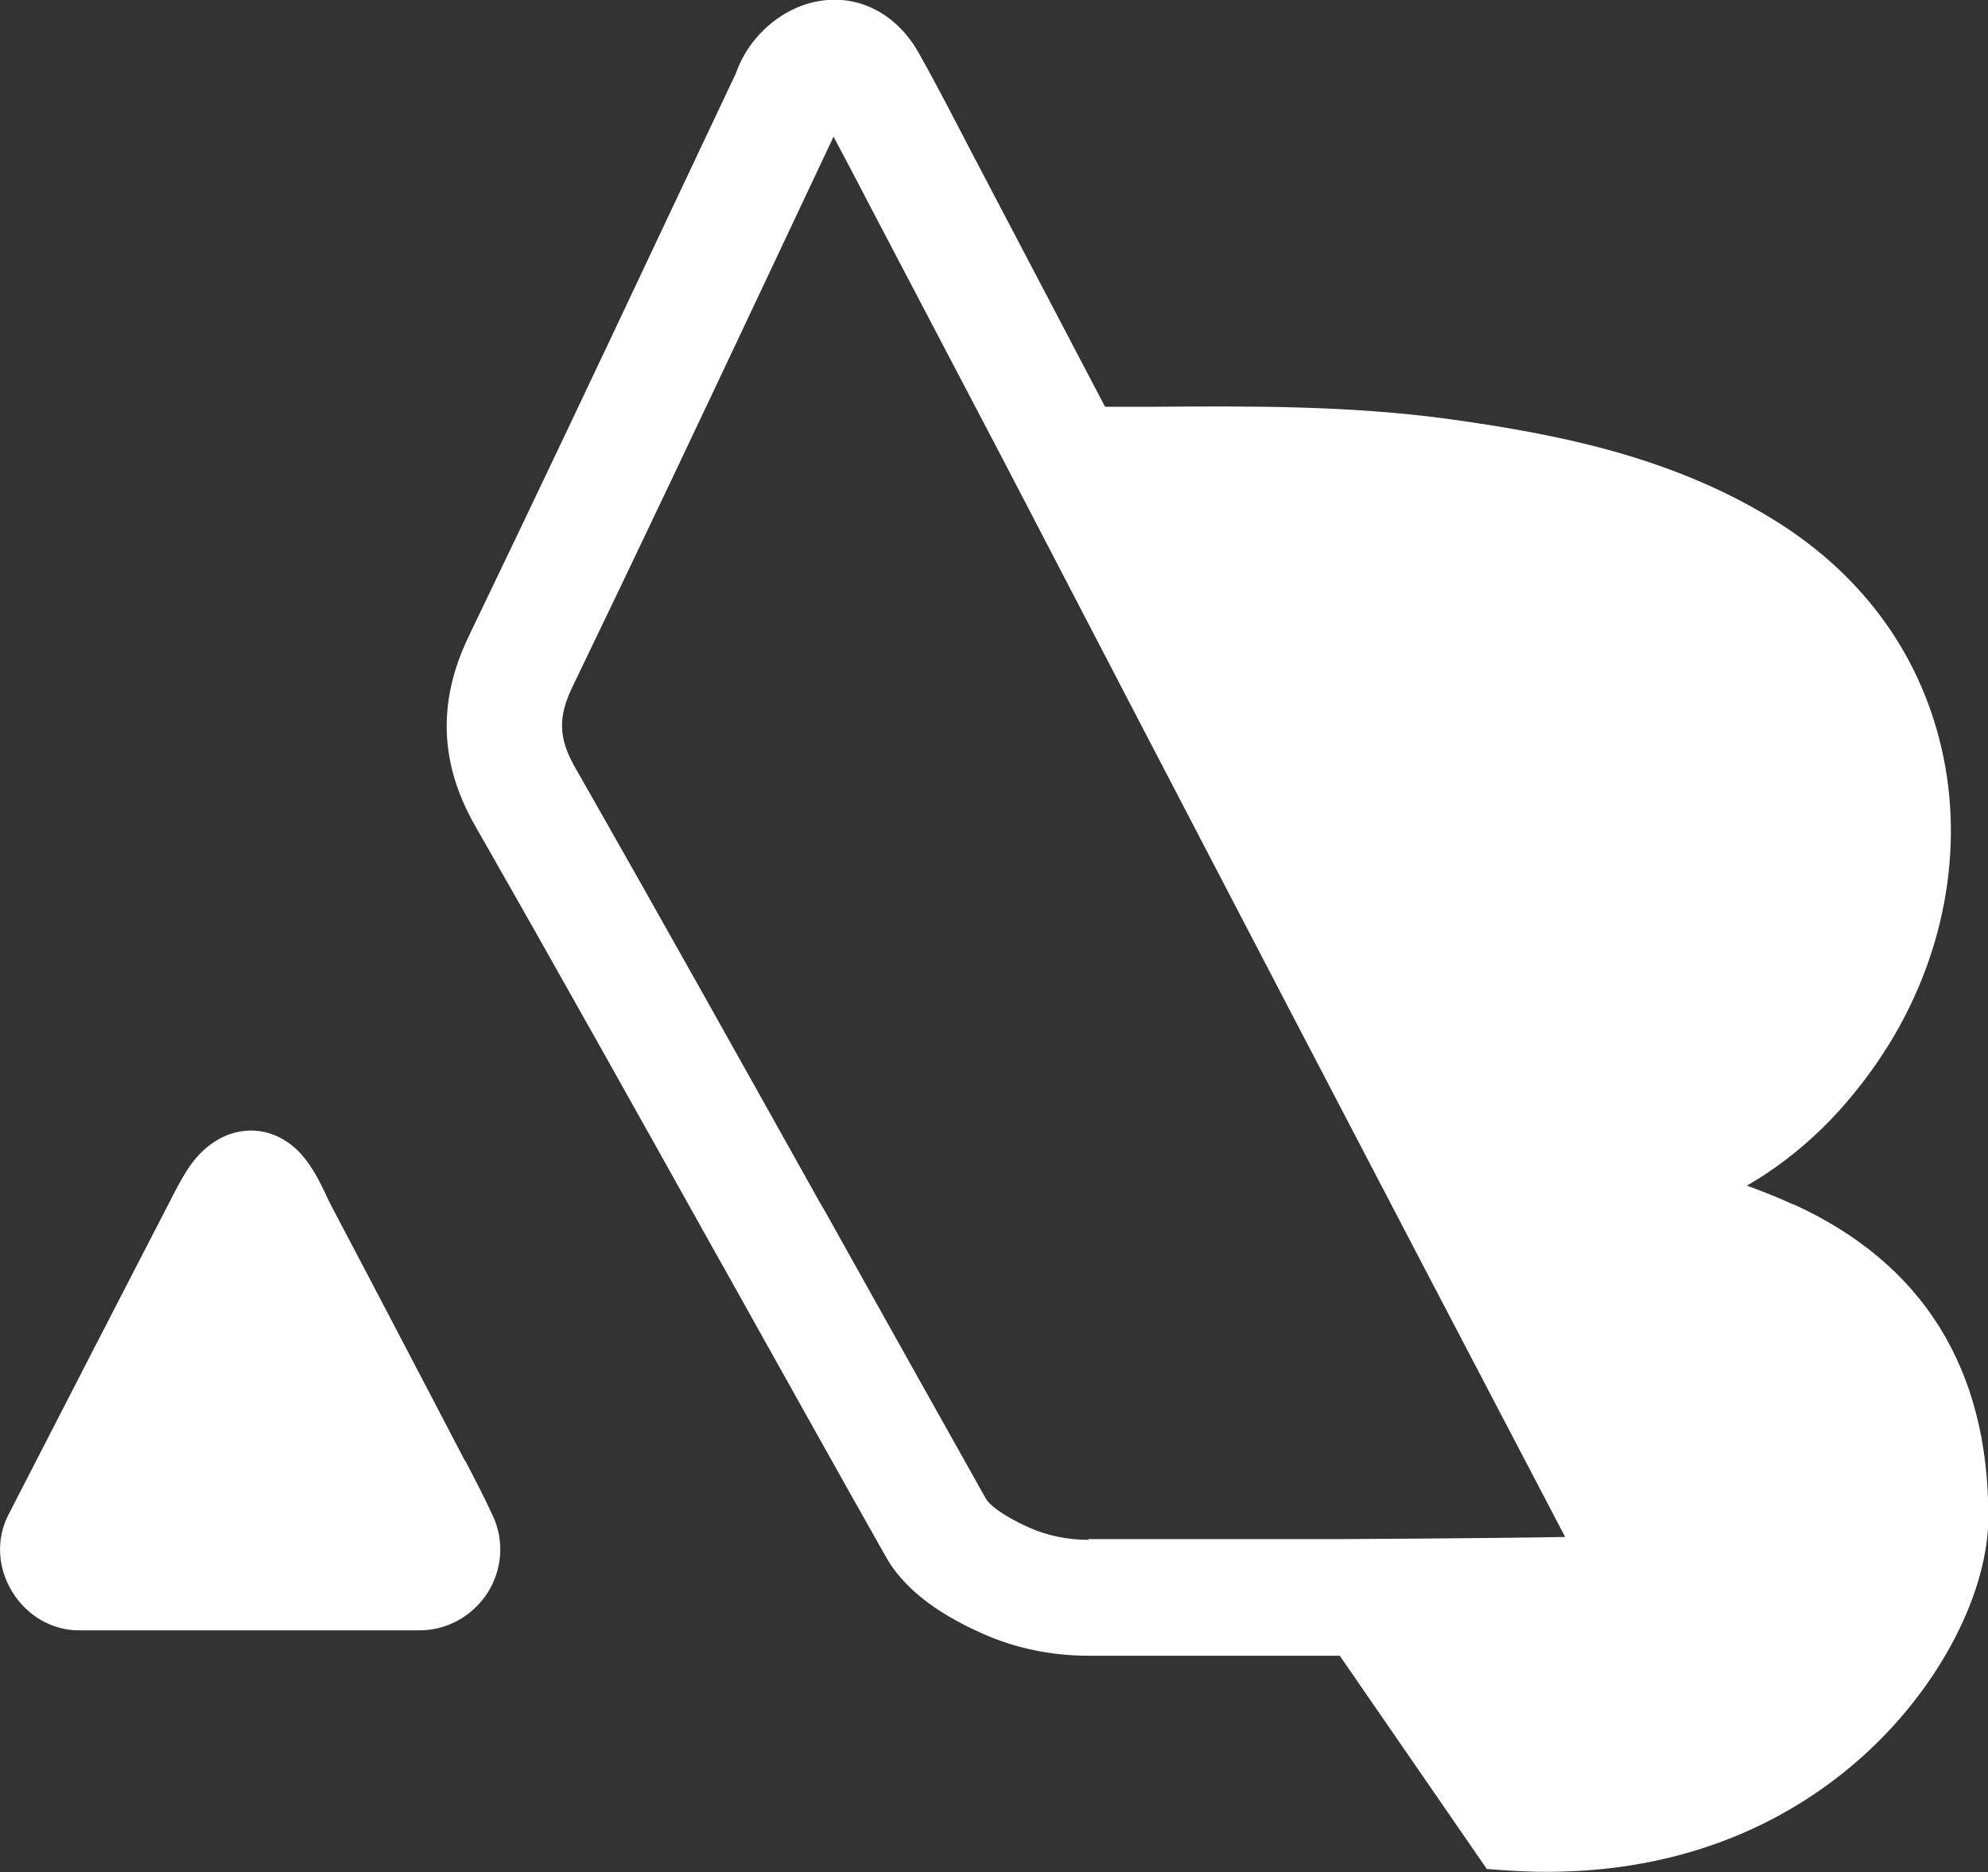
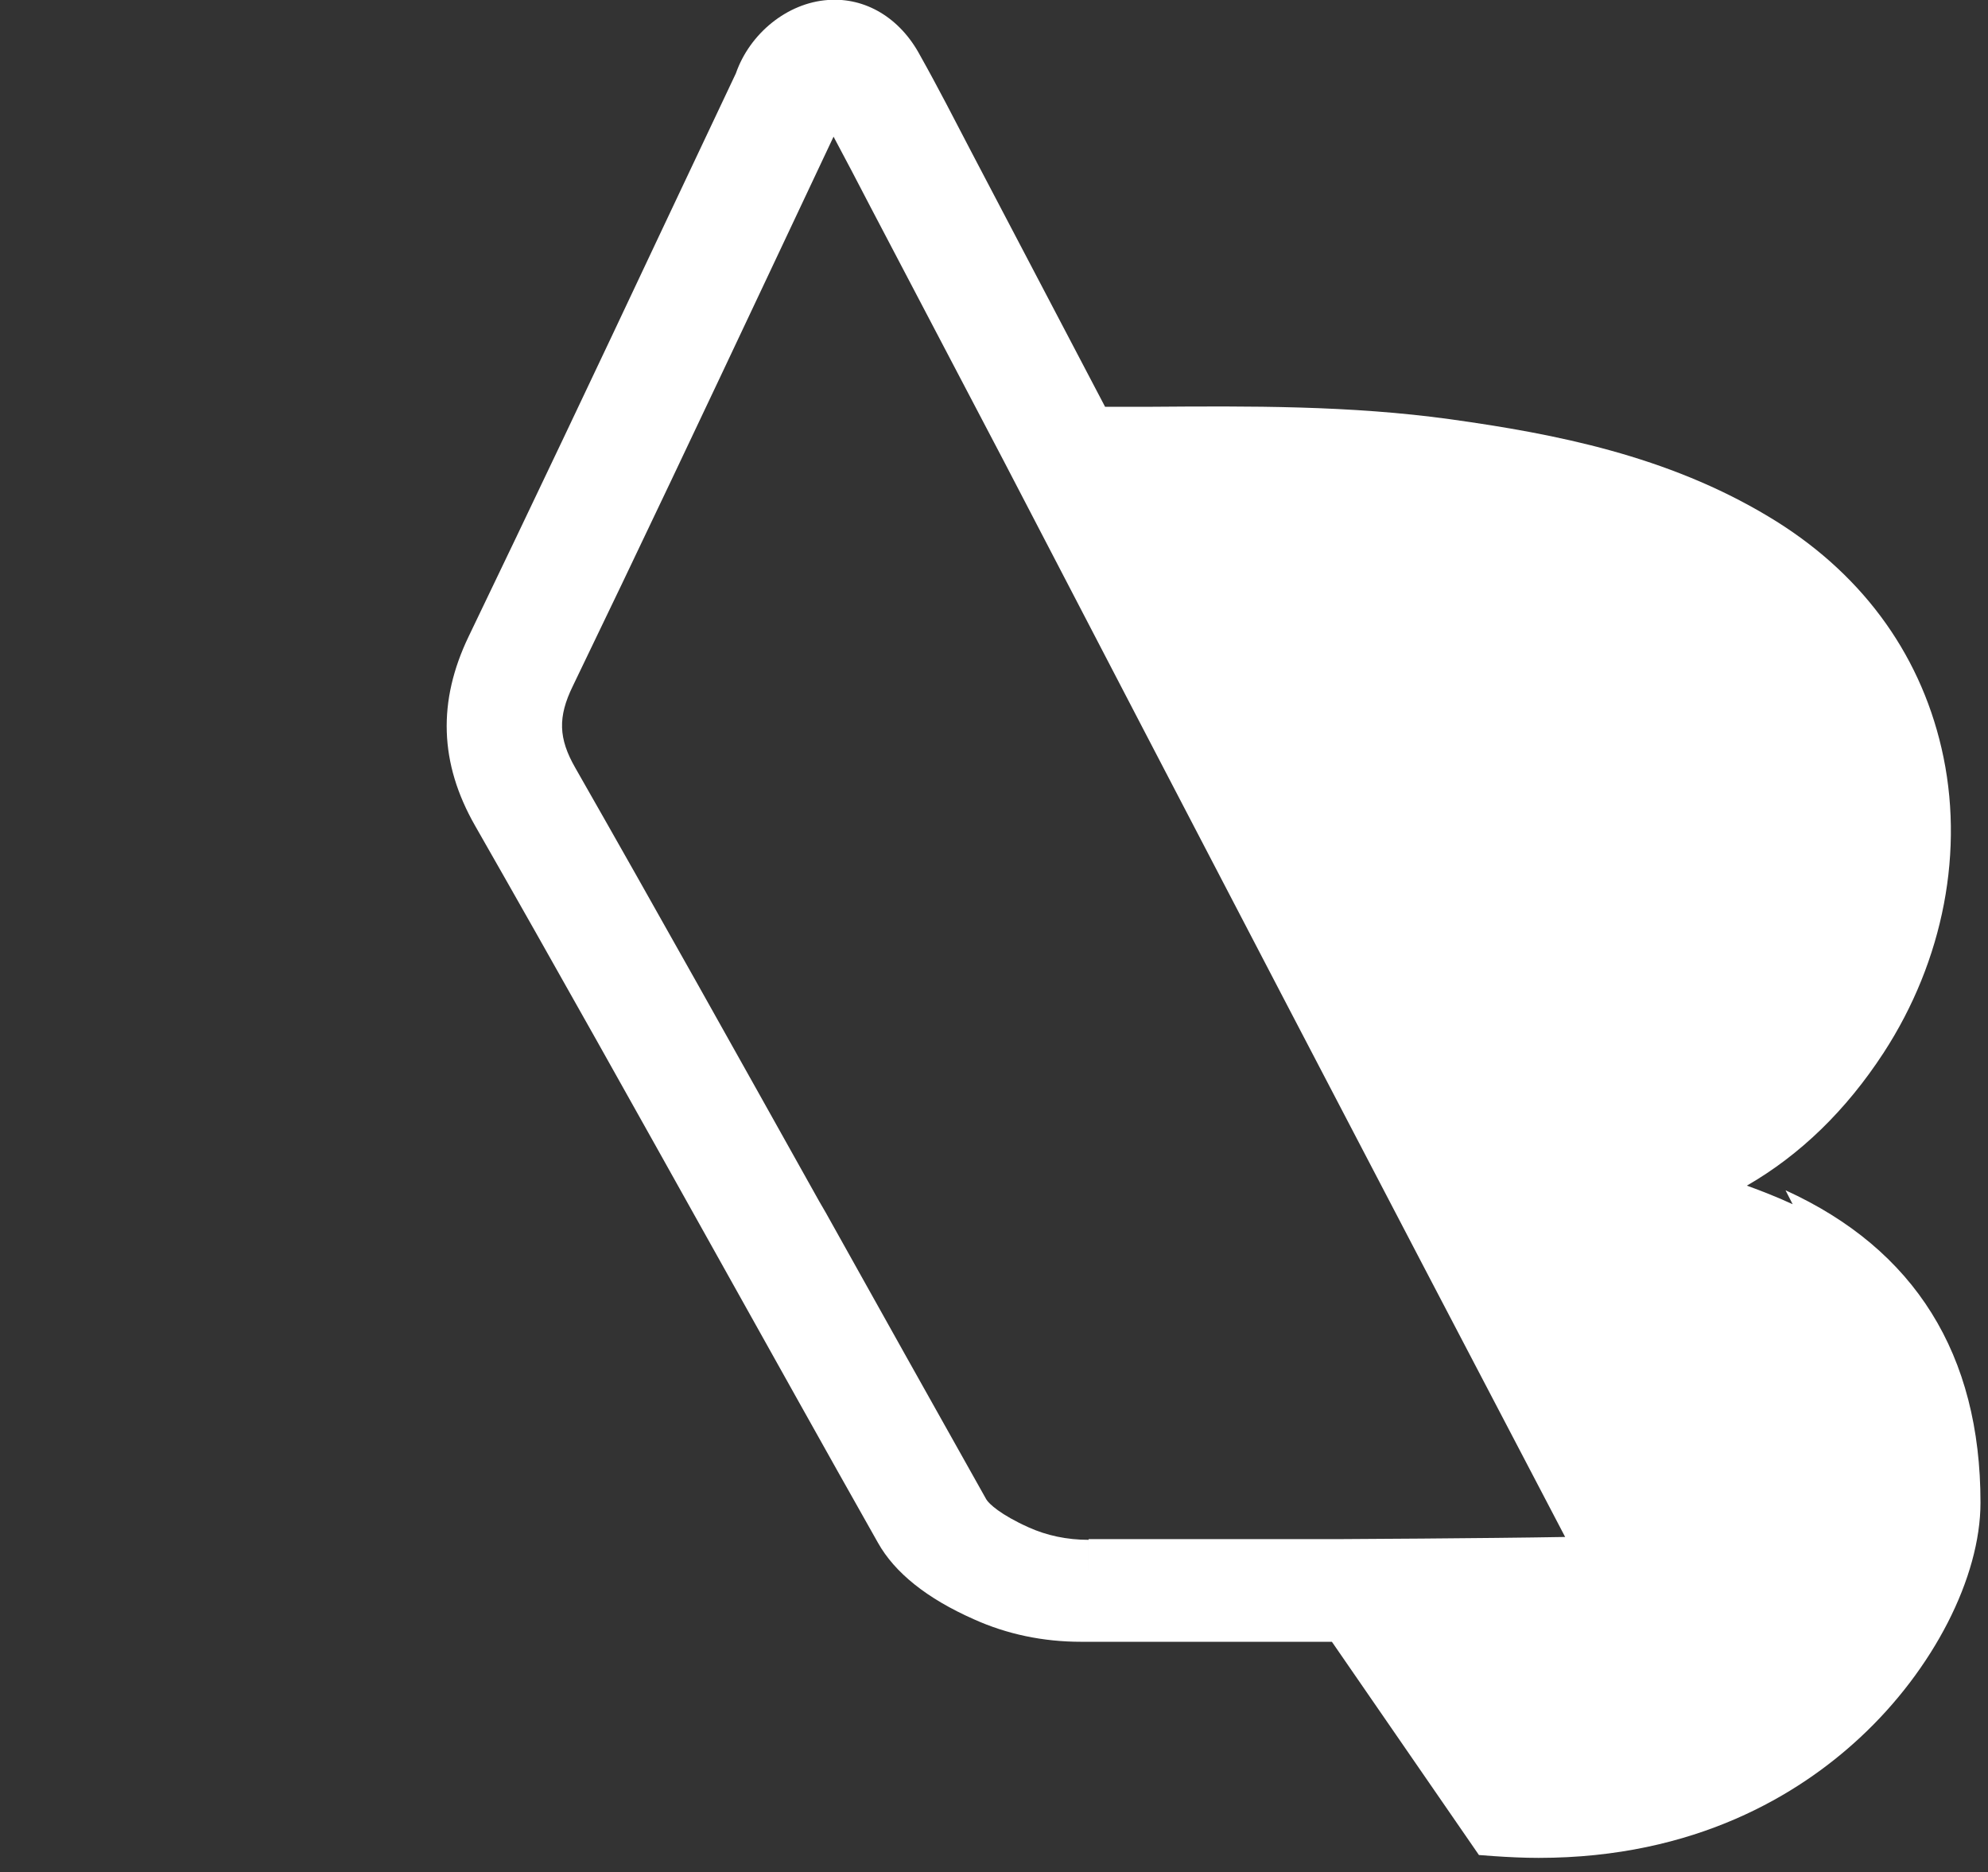
<svg xmlns="http://www.w3.org/2000/svg" id="_레이어_2" data-name="레이어 2" viewBox="0 0 55.57 52.33">
  <rect x="0" y="0" width="55.57" height="52.33" fill="#333333" stroke="none" />
  <defs>
    <style>
      .cls-1 {
        fill: #fff;
        stroke-width: 0px;
      }
    </style>
  </defs>
  <g id="_레이어_1-2" data-name="레이어 1">
    <g>
-       <path class="cls-1" d="m50.11,33.66c-.41-.19-.84-.36-1.28-.52,1.49-.86,2.77-2.1,3.82-3.71,1.68-2.58,2.28-5.68,1.62-8.52-.63-2.72-2.3-4.96-4.85-6.48-2.82-1.69-5.93-2.3-8.87-2.71-2.81-.39-5.64-.37-8.38-.35-.43,0-.85,0-1.28,0l-3.72-7.09c-.48-.92-.95-1.84-1.45-2.73C25.16.5,24.19-.08,23.14,0c-1.13.08-2.18.93-2.57,2.05l-2.15,4.55c-1.76,3.74-3.53,7.47-5.32,11.19-.87,1.81-.82,3.54.18,5.29,2.28,3.99,4.52,8,6.76,12.01l.22.39c1.5,2.68,2.99,5.36,4.5,8.03.47.84,1.37,1.56,2.68,2.14.93.42,1.94.63,3,.63h7.01s4.11,5.96,4.11,5.96l.4.03c.43.03.86.05,1.27.05,4.39,0,7.28-1.78,8.98-3.36,2.05-1.9,3.37-4.48,3.37-6.57,0-4.14-1.83-7.08-5.45-8.73Zm-19.68,10.22v-.84c-.61,0-1.17-.12-1.68-.35-.78-.35-1.11-.66-1.18-.78-1.5-2.67-3-5.35-4.49-8.02l-.18-.31c-2.26-4.04-4.52-8.09-6.82-12.12-.47-.82-.49-1.42-.07-2.28,1.85-3.83,3.67-7.68,5.48-11.52l1.81-3.84c.34.64.68,1.28,1.03,1.96l3.72,7.09c5.22,10.04,10.45,20.07,15.7,30.09-2.23.04-6.31.06-6.31.06h-7.01s0,.84,0,.84h0Z" />
-       <path class="cls-1" d="m12.99,40.82l-.72-1.38c-.99-1.89-1.98-3.79-2.98-5.68-.06-.12-.12-.23-.17-.35-.18-.37-.37-.78-.71-1.16-.73-.8-1.82-.87-2.65-.16-.39.33-.6.72-.8,1.08-1.58,3.06-3.16,6.12-4.73,9.18-.34.67-.3,1.47.11,2.14.41.67,1.11,1.08,1.86,1.08,1.12,0,2.24,0,3.35,0h1.41s1.42,0,1.42,0c.47,0,.95,0,1.42,0,.64,0,1.29,0,1.93,0,.77,0,1.48-.4,1.9-1.05.41-.65.47-1.45.15-2.14-.24-.53-.51-1.04-.78-1.56Z" />
+       <path class="cls-1" d="m50.11,33.66c-.41-.19-.84-.36-1.28-.52,1.49-.86,2.77-2.1,3.82-3.71,1.68-2.58,2.28-5.68,1.62-8.52-.63-2.72-2.3-4.96-4.85-6.48-2.82-1.69-5.93-2.3-8.87-2.71-2.81-.39-5.64-.37-8.38-.35-.43,0-.85,0-1.28,0l-3.72-7.09c-.48-.92-.95-1.84-1.45-2.73C25.16.5,24.19-.08,23.14,0c-1.13.08-2.18.93-2.57,2.05l-2.15,4.55c-1.76,3.74-3.53,7.47-5.32,11.19-.87,1.81-.82,3.54.18,5.29,2.28,3.99,4.52,8,6.76,12.01c1.5,2.68,2.99,5.36,4.5,8.03.47.84,1.37,1.56,2.68,2.14.93.42,1.94.63,3,.63h7.01s4.11,5.96,4.11,5.96l.4.03c.43.03.86.05,1.27.05,4.39,0,7.28-1.78,8.98-3.36,2.05-1.9,3.37-4.48,3.37-6.57,0-4.14-1.83-7.08-5.45-8.73Zm-19.68,10.22v-.84c-.61,0-1.17-.12-1.68-.35-.78-.35-1.11-.66-1.18-.78-1.5-2.67-3-5.35-4.49-8.02l-.18-.31c-2.26-4.04-4.52-8.09-6.82-12.12-.47-.82-.49-1.42-.07-2.28,1.85-3.83,3.67-7.68,5.48-11.52l1.81-3.84c.34.64.68,1.28,1.03,1.96l3.72,7.09c5.22,10.04,10.45,20.07,15.7,30.09-2.23.04-6.31.06-6.31.06h-7.01s0,.84,0,.84h0Z" />
    </g>
  </g>
</svg>